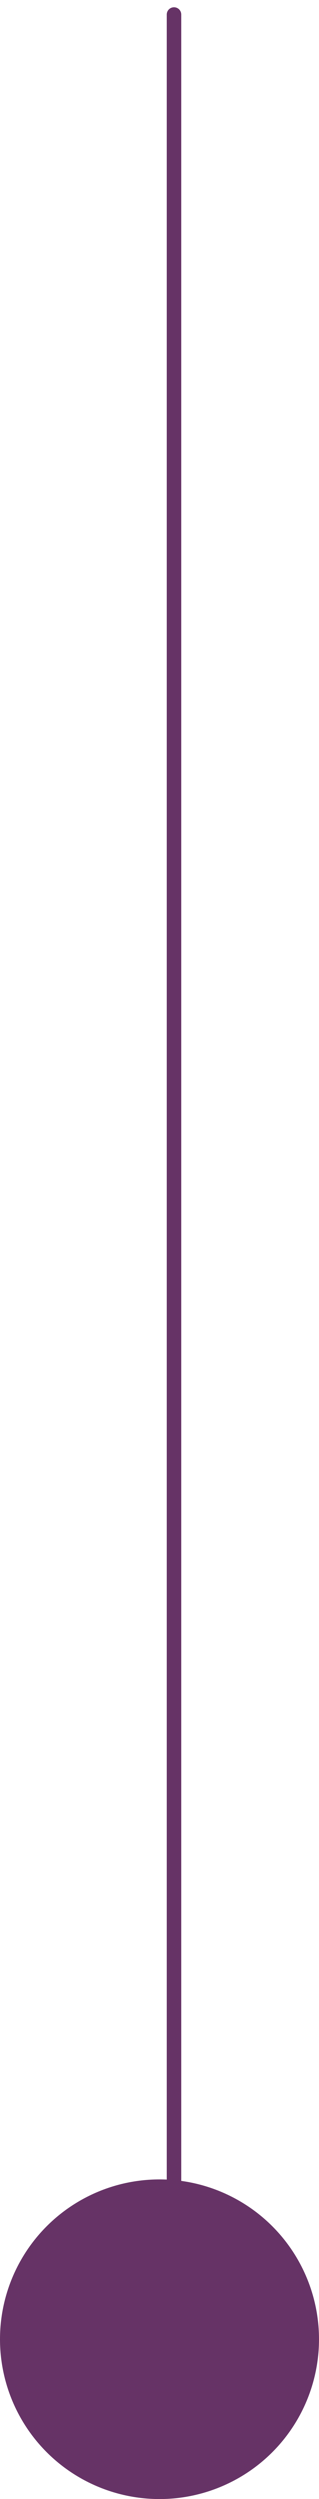
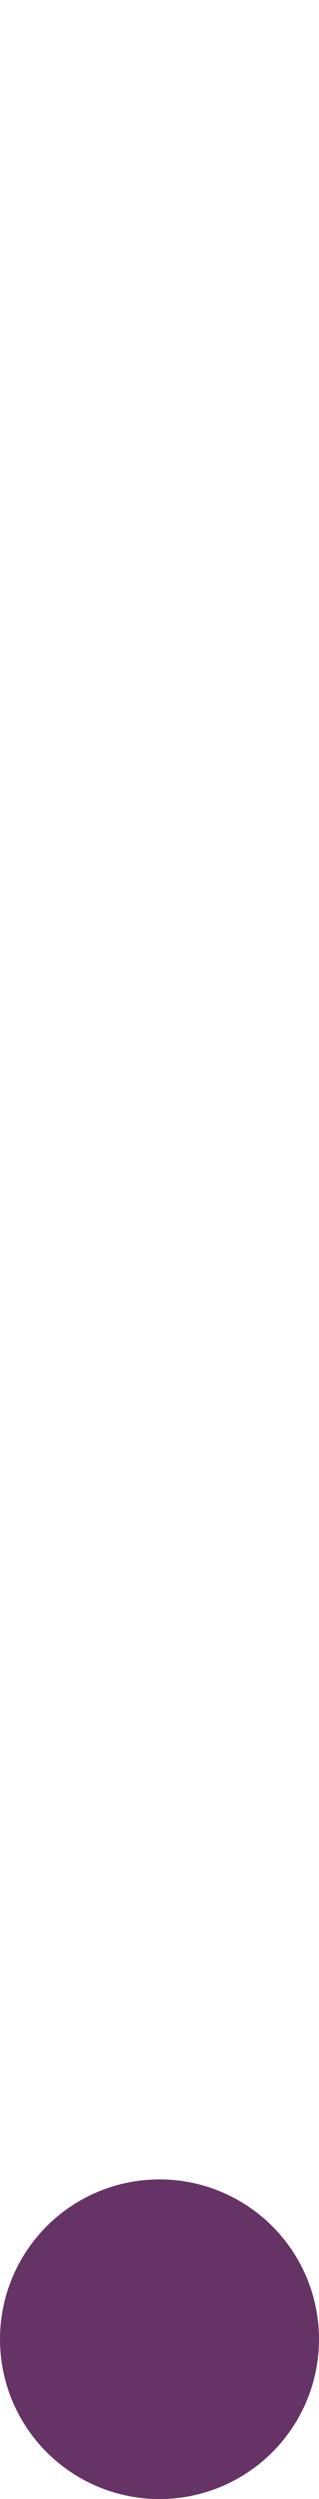
<svg xmlns="http://www.w3.org/2000/svg" version="1.1" id="Layer_1" x="0px" y="0px" viewBox="0 0 22 172" style="enable-background:new 0 0 22 172;" xml:space="preserve">
  <style type="text/css">
	.st0{fill:none;stroke:#663366;stroke-linecap:round;}
	.st1{fill:#663366;}
</style>
-   <path class="st0" d="M12,154V1" />
  <circle class="st1" cx="11" cy="161" r="11" />
</svg>